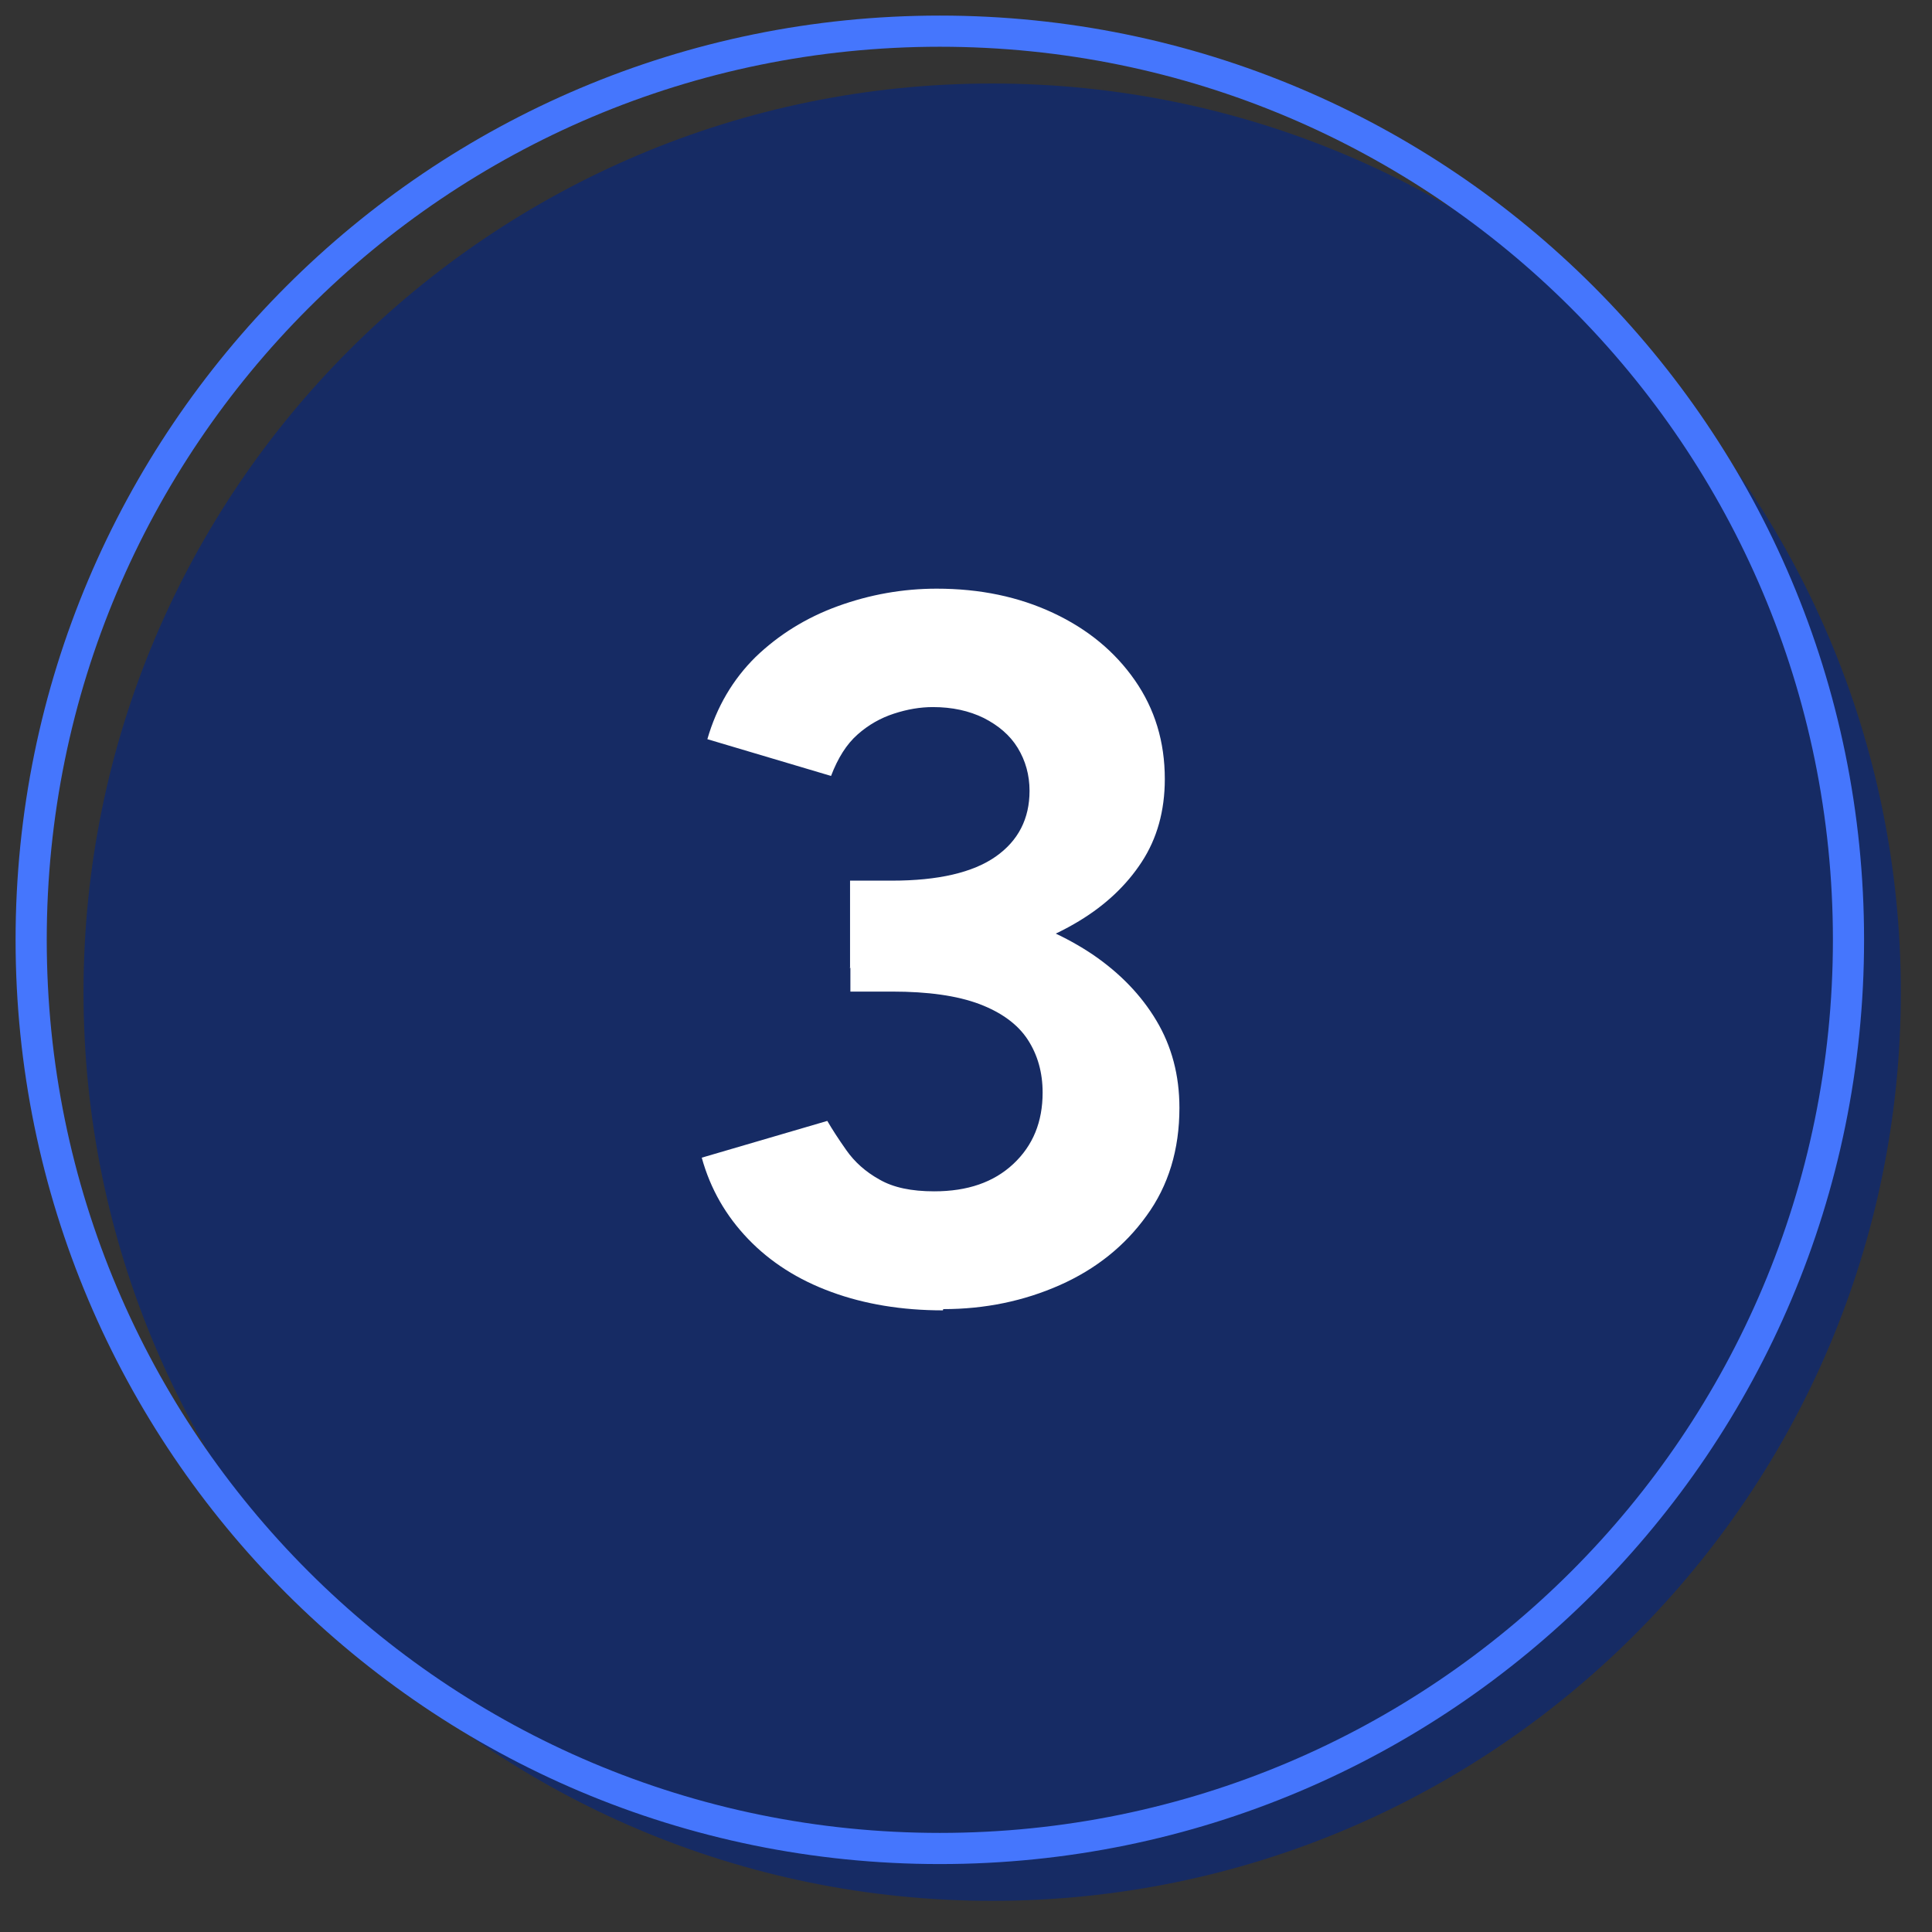
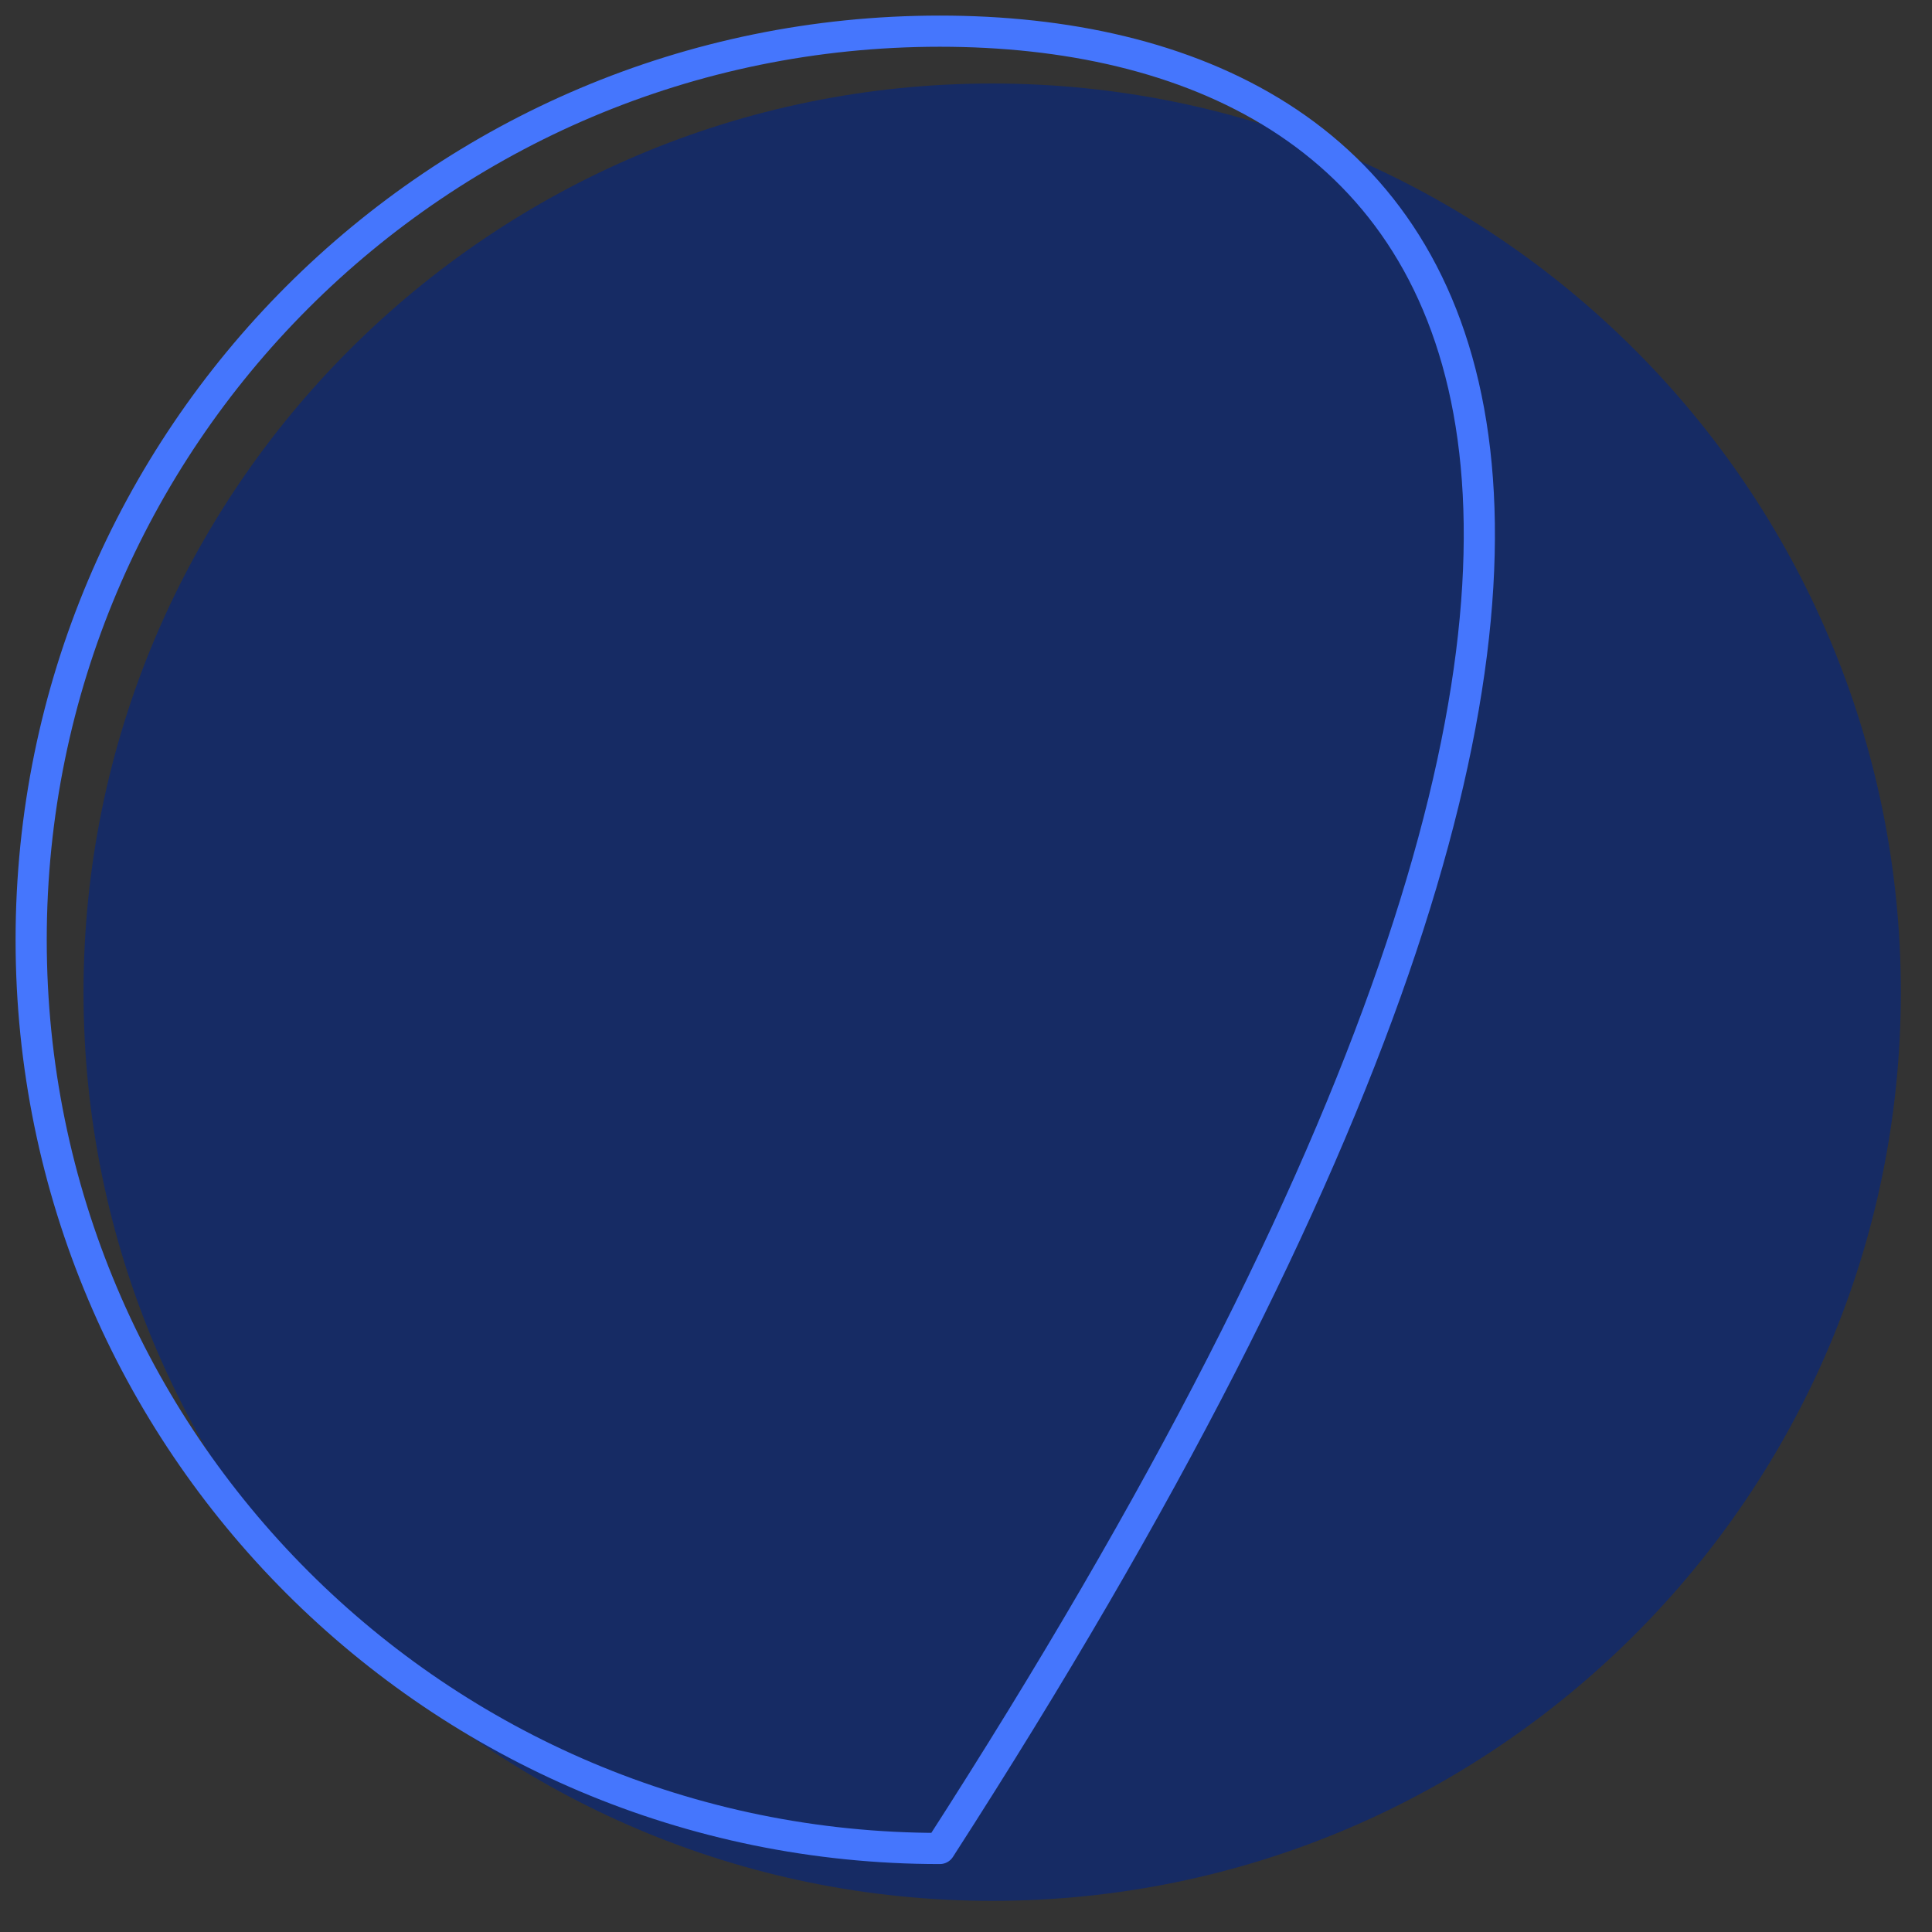
<svg xmlns="http://www.w3.org/2000/svg" width="62" height="62" viewBox="0 0 62 62" fill="none">
  <rect x="0" y="0" width="62" height="62" fill="#333333" stroke="none" />
  <path d="M31.84 61C47.944 61 61 47.944 61 31.84C61 15.735 47.944 2.68 31.84 2.68C15.735 2.68 2.68 15.735 2.68 31.84C2.68 47.944 15.735 61 31.84 61Z" fill="#162B64" />
-   <path d="M30.259 42.051C28.939 42.051 27.739 41.851 26.68 41.461C25.61 41.071 24.72 40.501 24.009 39.761C23.299 39.021 22.799 38.161 22.52 37.151L26.549 35.971C26.7 36.231 26.899 36.541 27.16 36.911C27.419 37.281 27.77 37.601 28.22 37.851C28.669 38.111 29.25 38.231 29.98 38.231C31.049 38.231 31.89 37.941 32.52 37.351C33.15 36.761 33.459 36.001 33.459 35.061C33.459 34.421 33.3 33.851 32.98 33.361C32.66 32.871 32.139 32.491 31.43 32.221C30.709 31.951 29.779 31.821 28.63 31.821H27.29V28.841H28.47C29.75 28.841 30.95 29.001 32.09 29.301C33.219 29.611 34.219 30.061 35.08 30.641C35.94 31.231 36.62 31.931 37.109 32.751C37.599 33.571 37.849 34.501 37.849 35.551C37.849 36.891 37.499 38.051 36.789 39.021C36.09 39.991 35.16 40.731 34.01 41.241C32.859 41.751 31.61 42.011 30.27 42.011L30.259 42.051ZM27.279 31.041V28.261H28.619C30.11 28.261 31.22 28.001 31.95 27.491C32.679 26.981 33.039 26.271 33.039 25.381C33.039 24.871 32.91 24.411 32.66 24.001C32.41 23.591 32.039 23.281 31.57 23.041C31.099 22.811 30.559 22.691 29.939 22.691C29.529 22.691 29.119 22.761 28.689 22.901C28.259 23.041 27.869 23.261 27.52 23.571C27.169 23.881 26.89 24.321 26.669 24.901L22.7 23.721C23 22.681 23.52 21.801 24.25 21.081C24.989 20.371 25.869 19.821 26.89 19.451C27.91 19.081 28.97 18.891 30.059 18.891C31.45 18.891 32.69 19.151 33.8 19.671C34.91 20.191 35.779 20.911 36.419 21.831C37.059 22.751 37.38 23.801 37.38 25.001C37.38 26.021 37.13 26.911 36.639 27.661C36.15 28.411 35.48 29.041 34.639 29.551C33.8 30.061 32.84 30.441 31.779 30.691C30.709 30.941 29.599 31.061 28.45 31.061H27.27L27.279 31.041Z" fill="white" />
-   <path d="M30.16 59.32C46.265 59.32 59.32 46.265 59.32 30.16C59.32 14.055 46.265 1 30.16 1C14.055 1 1 14.055 1 30.16C1 46.265 14.055 59.32 30.16 59.32Z" stroke="#4576FD" stroke-linecap="round" stroke-linejoin="round" />
+   <path d="M30.16 59.32C59.32 14.055 46.265 1 30.16 1C14.055 1 1 14.055 1 30.16C1 46.265 14.055 59.32 30.16 59.32Z" stroke="#4576FD" stroke-linecap="round" stroke-linejoin="round" />
</svg>